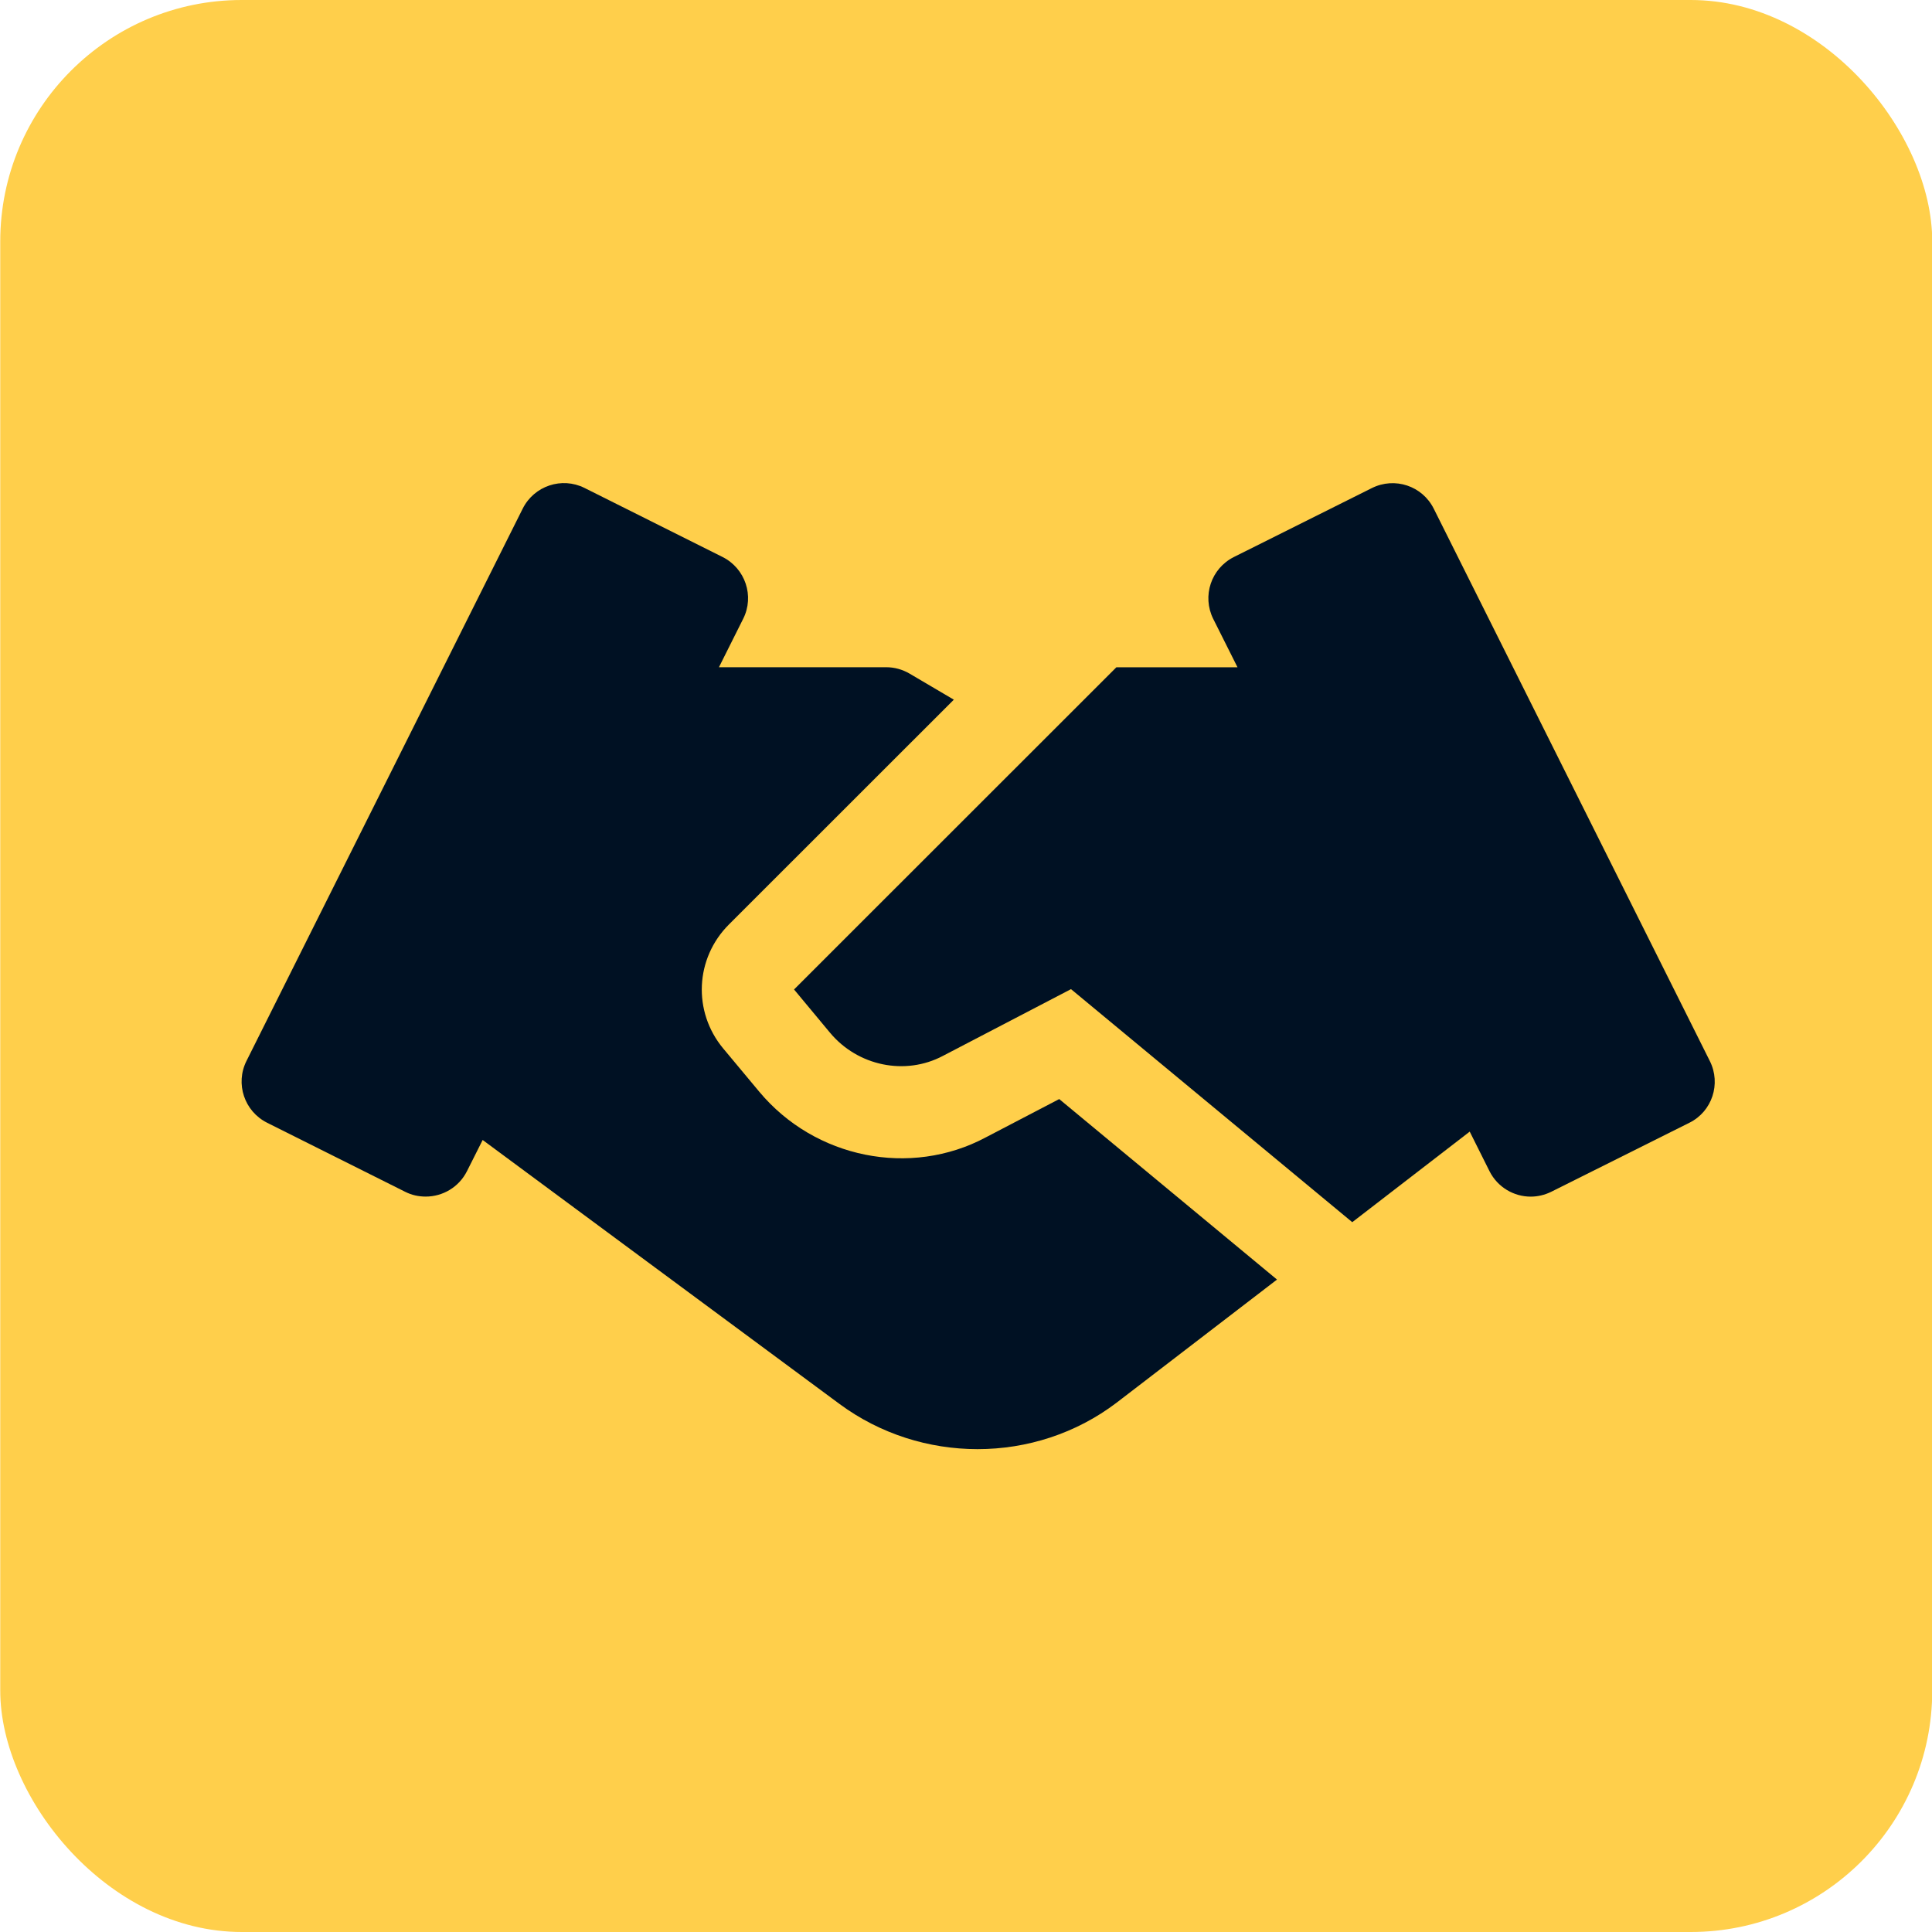
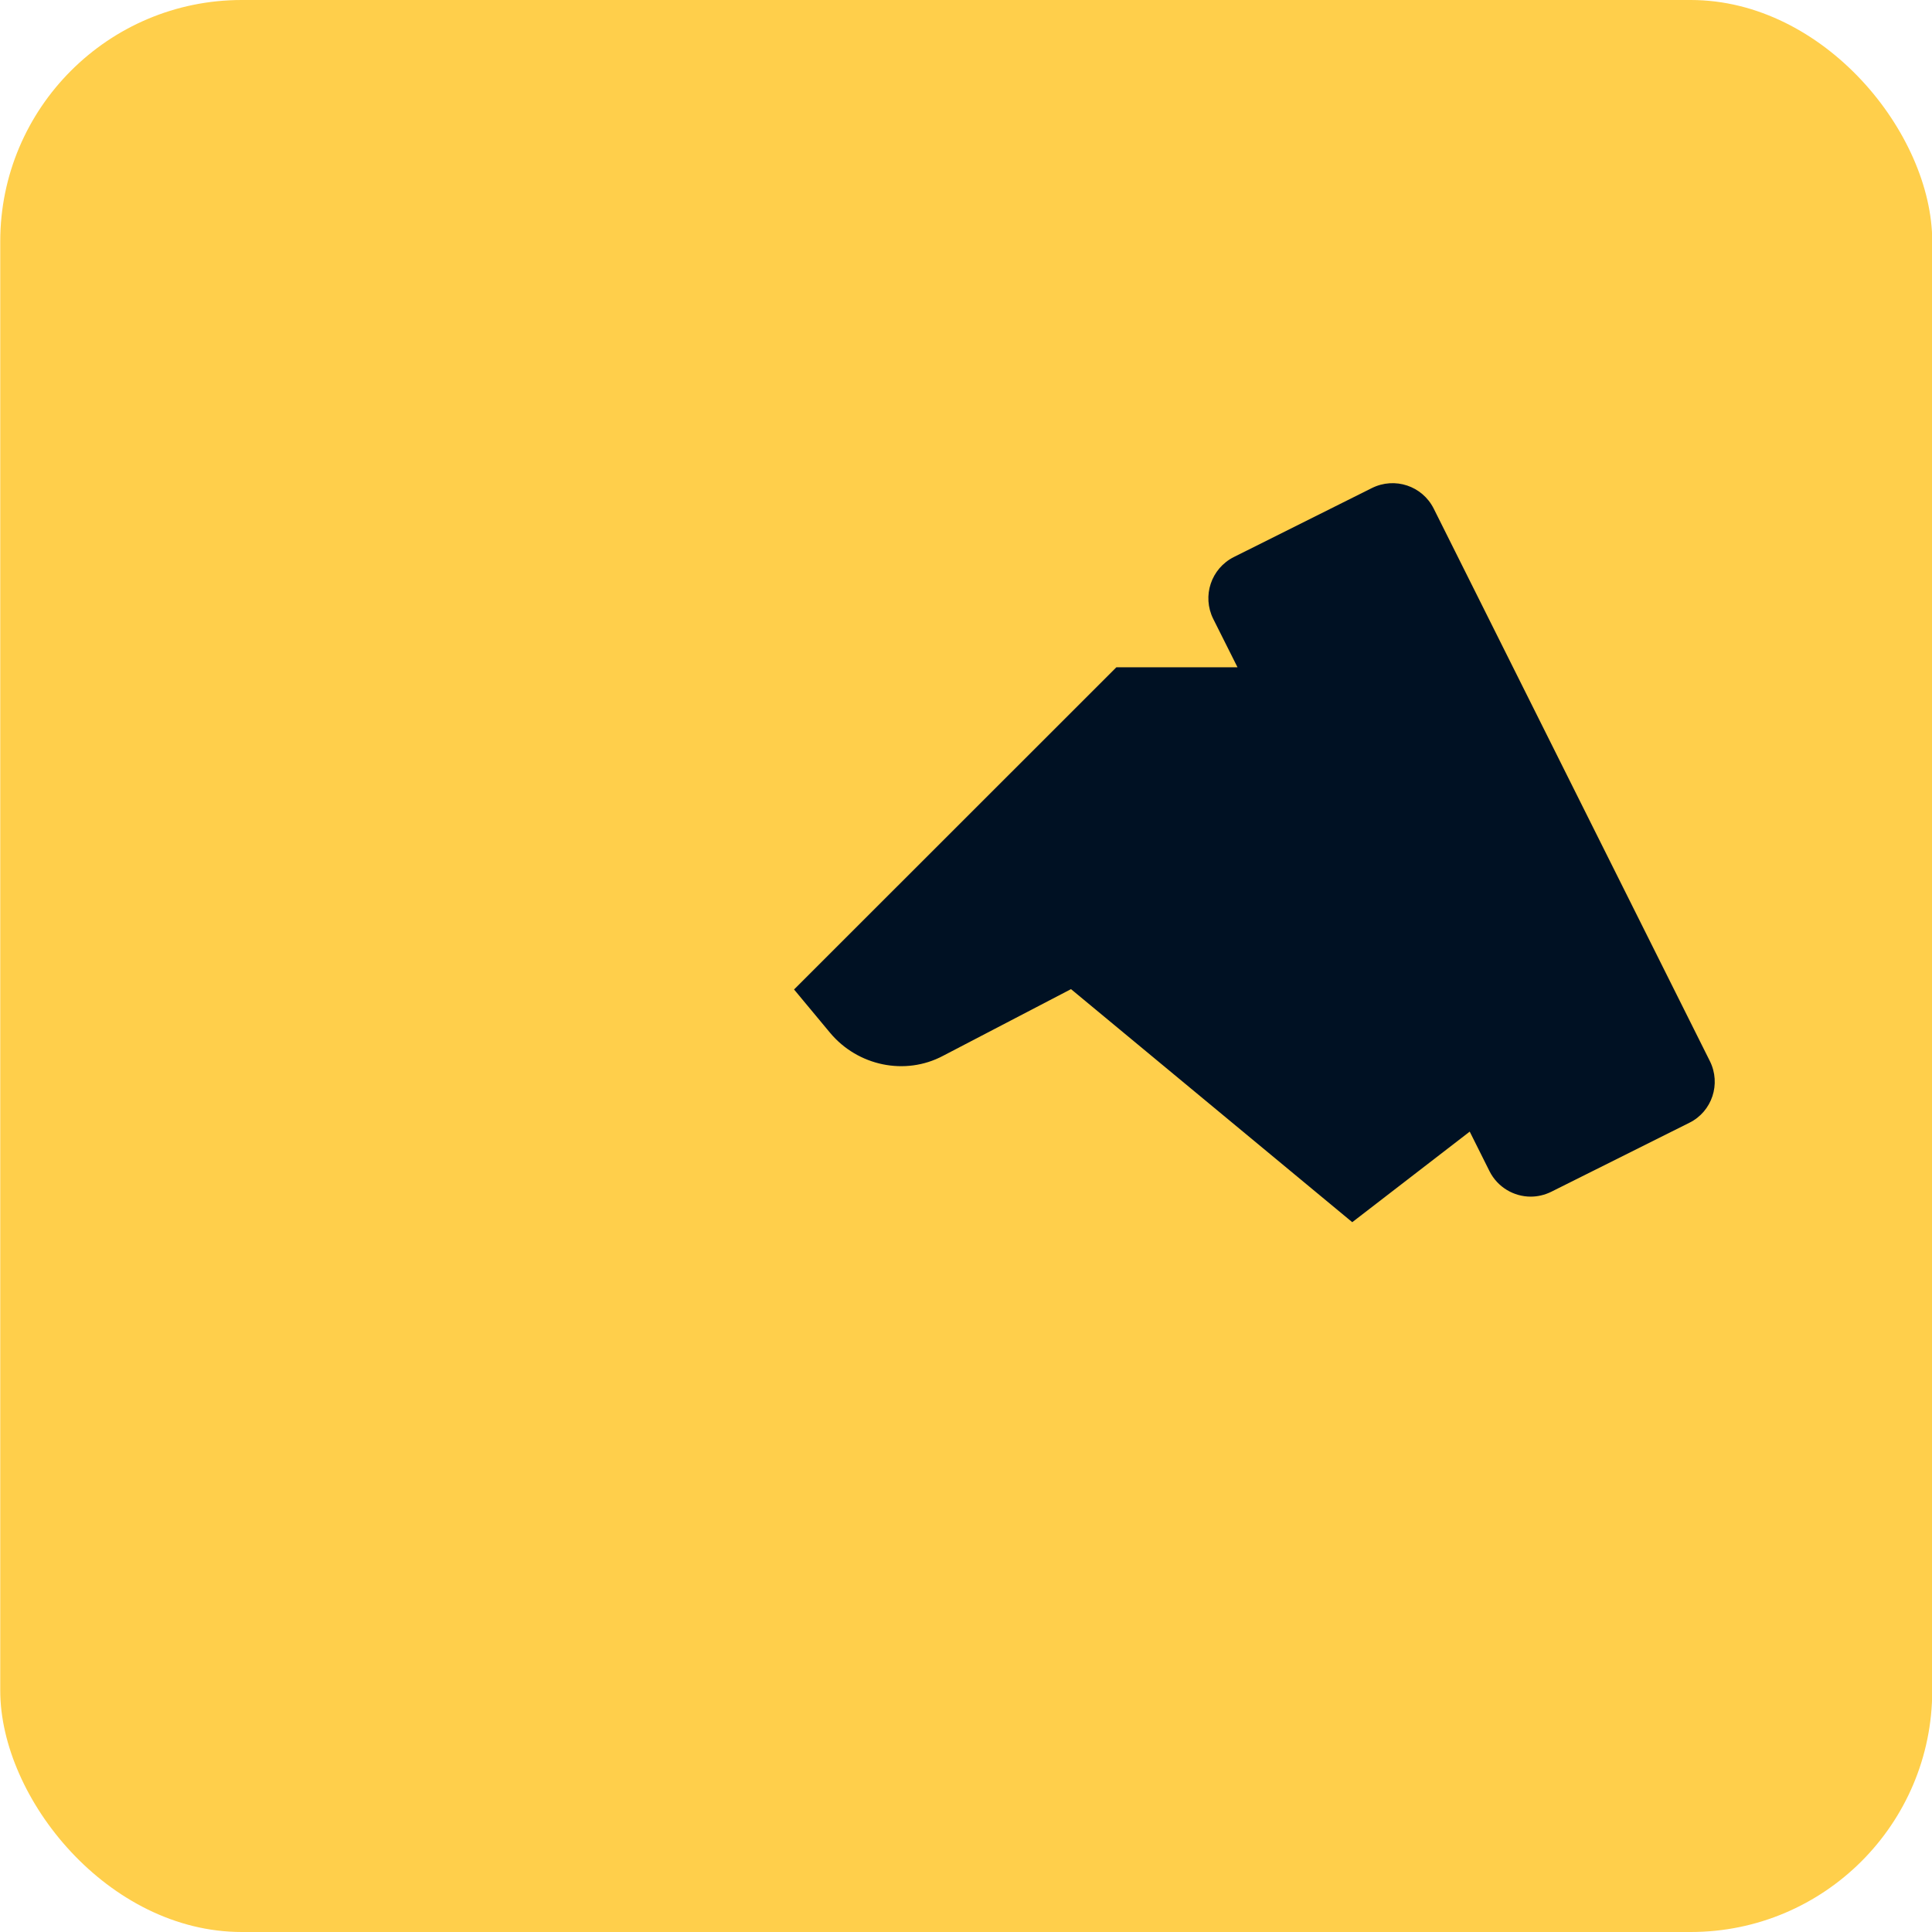
<svg xmlns="http://www.w3.org/2000/svg" width="40" height="40" viewBox="0 0 40 40" fill="none">
  <rect x="0.005" width="40" height="40" rx="5" fill="#FFCF4B" />
  <path d="M35.401 21.969L29.684 10.531C29.447 10.058 28.877 9.87 28.405 10.104L25.545 11.533C25.074 11.77 24.884 12.341 25.118 12.812L25.621 13.815L23.114 13.815L16.44 20.486L17.185 21.382C17.761 22.072 18.742 22.274 19.522 21.861L22.174 20.479L27.997 25.304L30.429 23.429L30.839 24.249C31.007 24.582 31.344 24.775 31.691 24.775C31.834 24.775 31.979 24.742 32.118 24.674L34.978 23.245C35.447 23.012 35.636 22.44 35.401 21.969Z" fill="#001123" />
-   <path d="M21.93 22.755L20.41 23.548C18.849 24.381 16.872 23.984 15.719 22.602L14.972 21.706C14.339 20.943 14.391 19.84 15.092 19.14L19.748 14.486L18.831 13.946C18.684 13.86 18.517 13.814 18.347 13.814L14.885 13.814L15.387 12.811C15.623 12.341 15.431 11.769 14.96 11.532L12.101 10.102C11.632 9.868 11.06 10.058 10.823 10.529L5.103 21.966C4.867 22.437 5.059 23.009 5.53 23.245L8.389 24.675C8.525 24.744 8.669 24.774 8.814 24.774C9.165 24.774 9.501 24.58 9.668 24.248L9.993 23.602L17.382 29.068C18.227 29.692 19.233 30.002 20.238 30.003C21.26 30.003 22.278 29.681 23.122 29.038L26.439 26.492L21.93 22.755Z" fill="#001123" />
</svg>